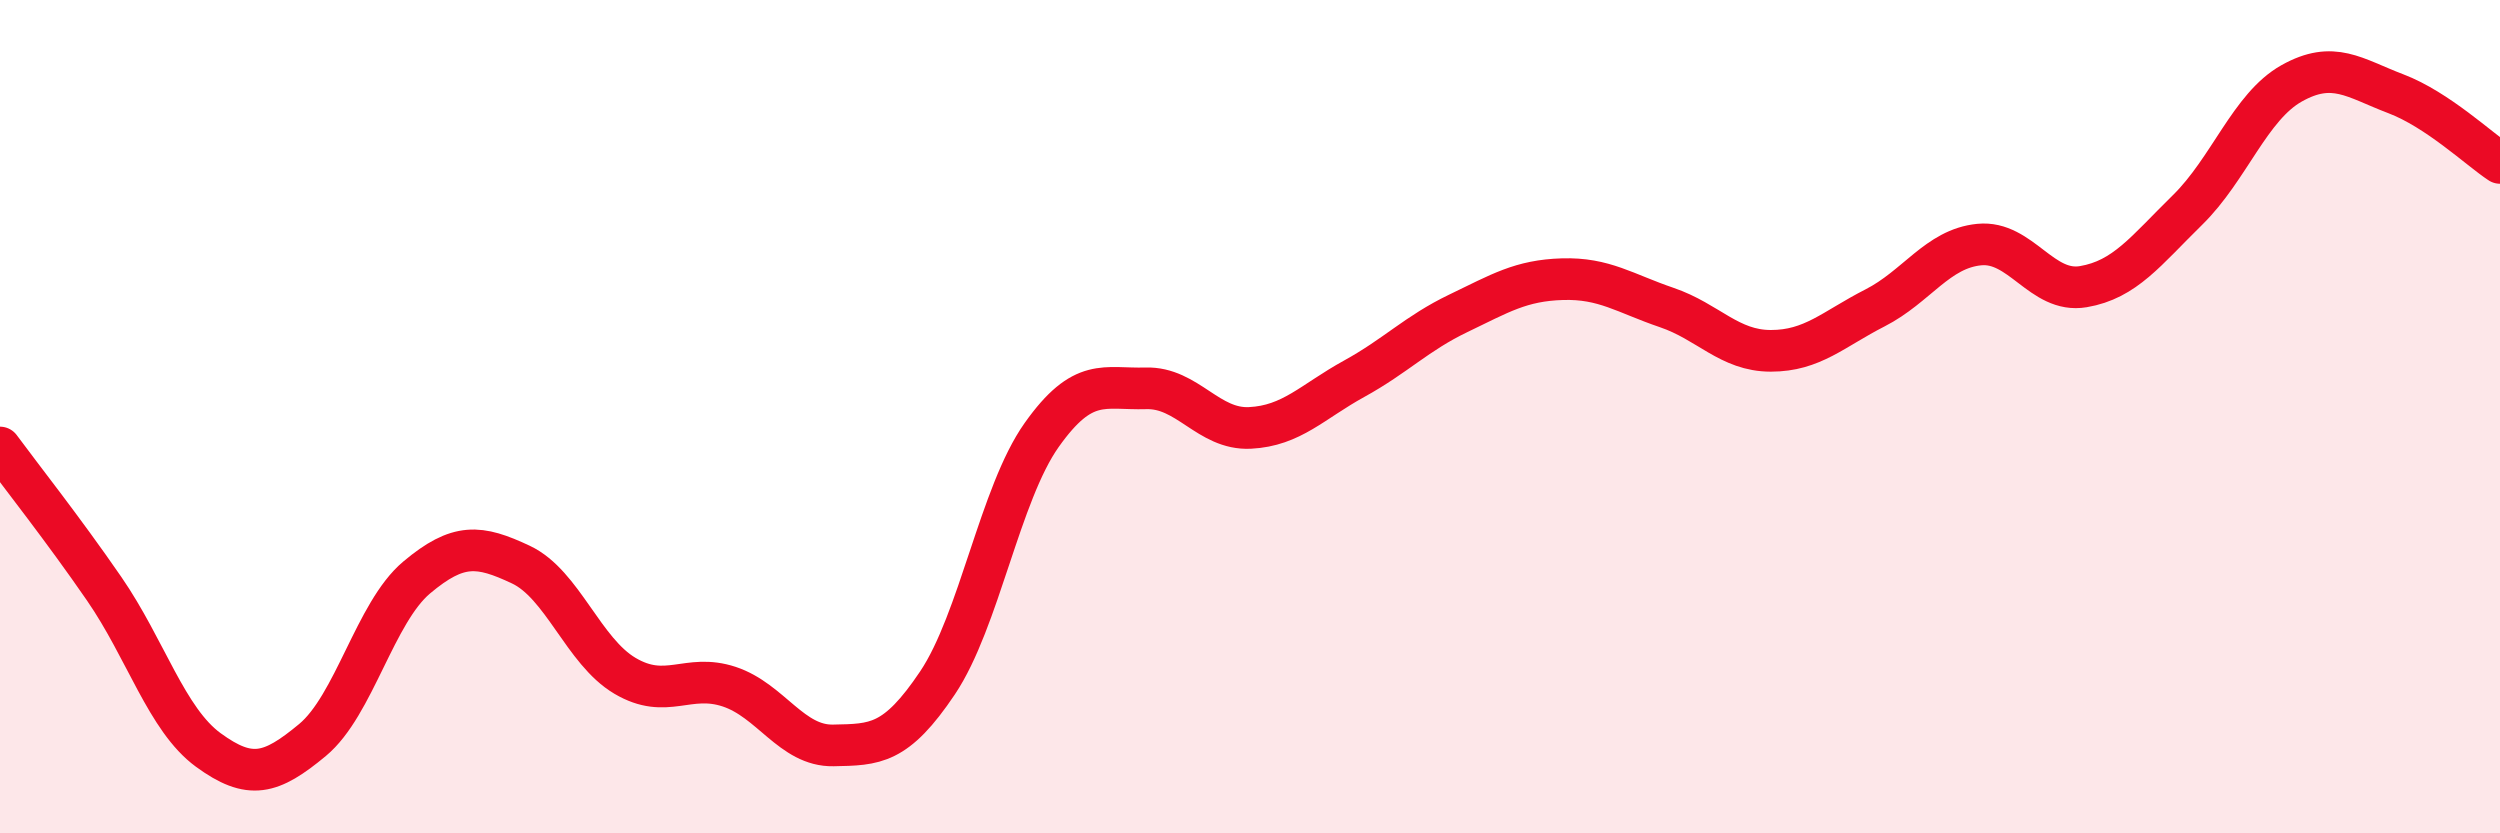
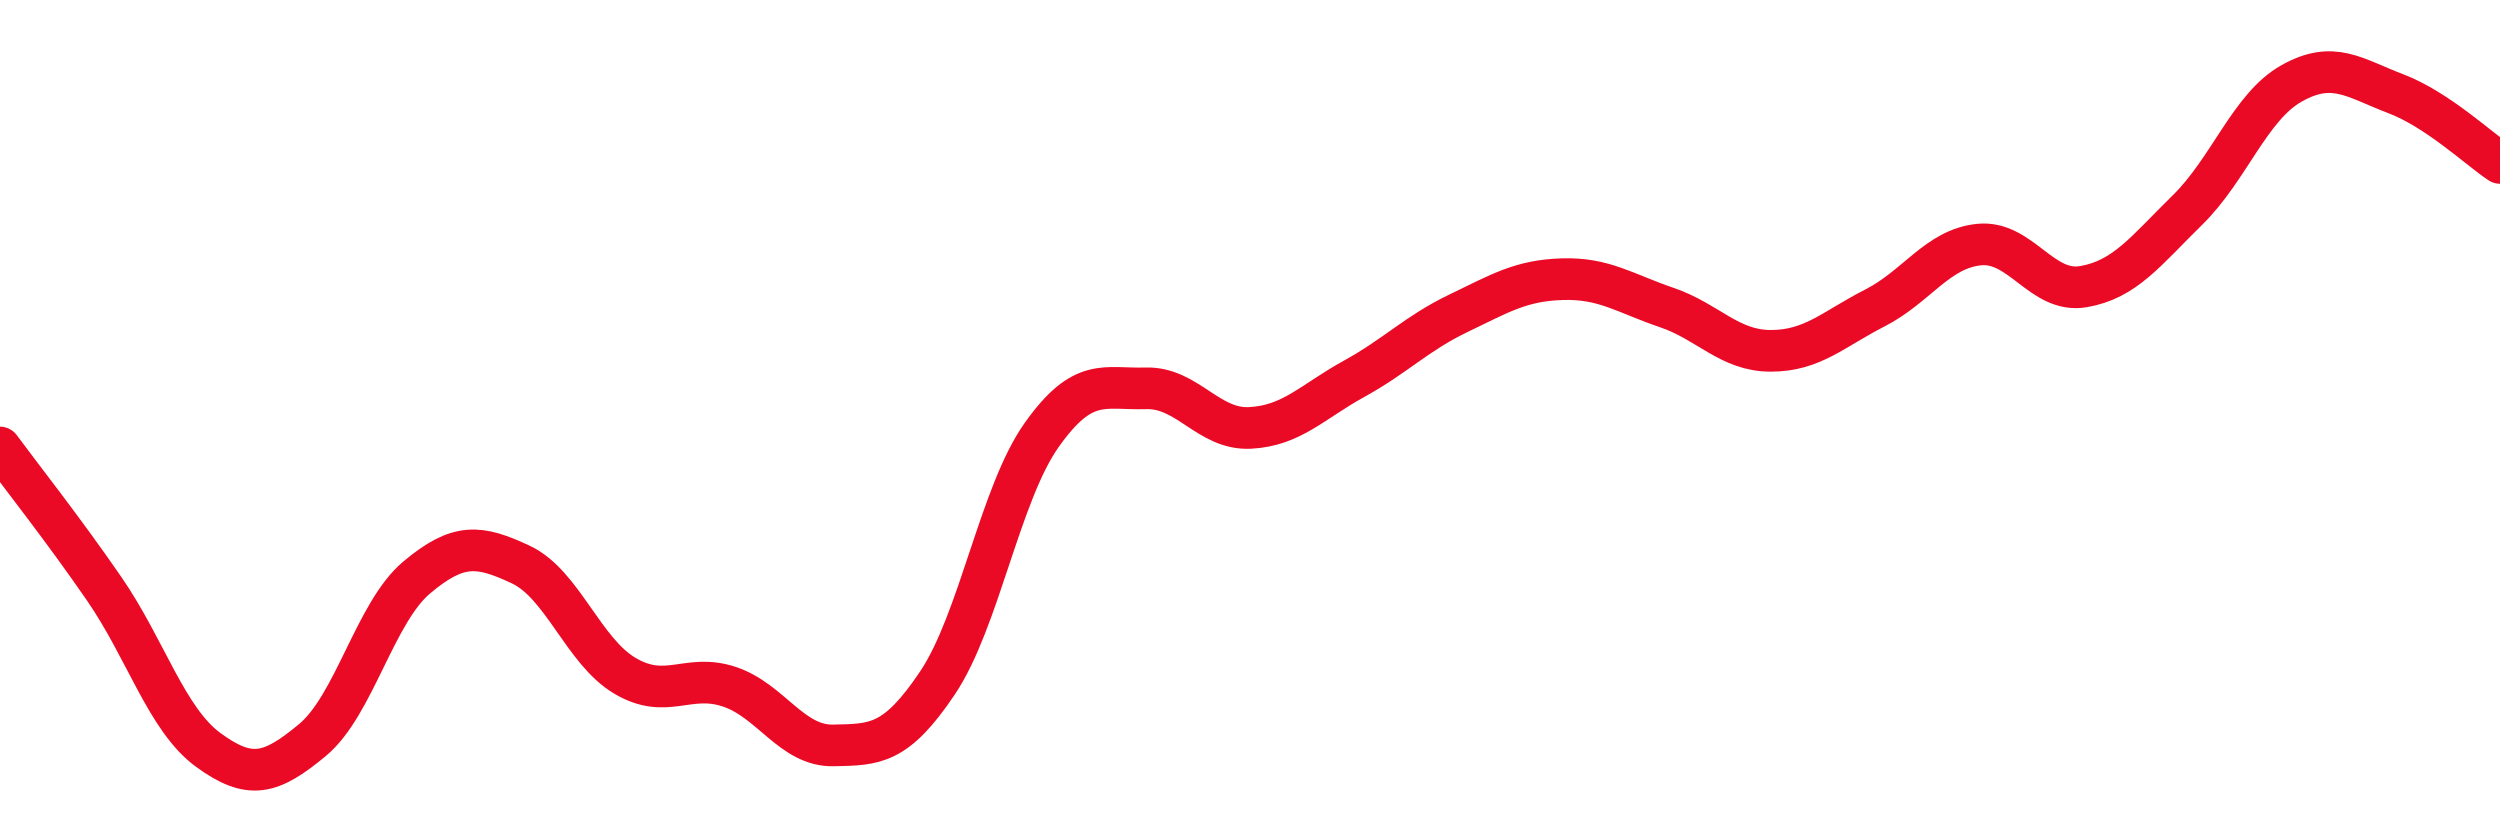
<svg xmlns="http://www.w3.org/2000/svg" width="60" height="20" viewBox="0 0 60 20">
-   <path d="M 0,10.74 C 0.5,11.42 1.5,12.68 2.5,14.13 C 3.5,15.58 4,17.27 5,18 C 6,18.73 6.5,18.59 7.5,17.76 C 8.5,16.93 9,14.7 10,13.86 C 11,13.02 11.5,13.08 12.5,13.55 C 13.5,14.02 14,15.63 15,16.22 C 16,16.81 16.5,16.15 17.5,16.48 C 18.5,16.81 19,17.91 20,17.89 C 21,17.87 21.5,17.88 22.5,16.39 C 23.5,14.9 24,11.85 25,10.44 C 26,9.03 26.5,9.35 27.5,9.32 C 28.5,9.29 29,10.32 30,10.27 C 31,10.22 31.5,9.64 32.5,9.09 C 33.5,8.54 34,8 35,7.52 C 36,7.04 36.5,6.73 37.5,6.7 C 38.5,6.67 39,7.04 40,7.38 C 41,7.72 41.5,8.42 42.5,8.42 C 43.5,8.42 44,7.9 45,7.39 C 46,6.88 46.5,5.97 47.5,5.87 C 48.5,5.77 49,7.05 50,6.88 C 51,6.71 51.5,6.02 52.5,5.04 C 53.5,4.06 54,2.56 55,2 C 56,1.44 56.5,1.87 57.5,2.25 C 58.5,2.63 59.5,3.58 60,3.91L60 20L0 20Z" fill="#EB0A25" opacity="0.1" stroke-linecap="round" stroke-linejoin="round" />
  <path d="M 0,10.74 C 0.5,11.42 1.5,12.68 2.5,14.13 C 3.5,15.58 4,17.27 5,18 C 6,18.73 6.5,18.59 7.5,17.76 C 8.5,16.93 9,14.7 10,13.86 C 11,13.02 11.5,13.08 12.5,13.55 C 13.5,14.02 14,15.63 15,16.22 C 16,16.81 16.5,16.15 17.5,16.48 C 18.5,16.81 19,17.91 20,17.89 C 21,17.87 21.5,17.88 22.5,16.39 C 23.5,14.9 24,11.85 25,10.44 C 26,9.03 26.5,9.35 27.5,9.32 C 28.5,9.29 29,10.32 30,10.27 C 31,10.22 31.5,9.64 32.5,9.09 C 33.5,8.54 34,8 35,7.52 C 36,7.04 36.5,6.73 37.5,6.7 C 38.5,6.67 39,7.04 40,7.38 C 41,7.72 41.5,8.42 42.5,8.42 C 43.5,8.42 44,7.9 45,7.39 C 46,6.88 46.5,5.97 47.5,5.87 C 48.5,5.77 49,7.05 50,6.88 C 51,6.71 51.5,6.02 52.5,5.04 C 53.5,4.06 54,2.56 55,2 C 56,1.44 56.5,1.87 57.5,2.25 C 58.5,2.63 59.5,3.58 60,3.91" stroke="#EB0A25" stroke-width="1" fill="none" stroke-linecap="round" stroke-linejoin="round" />
</svg>